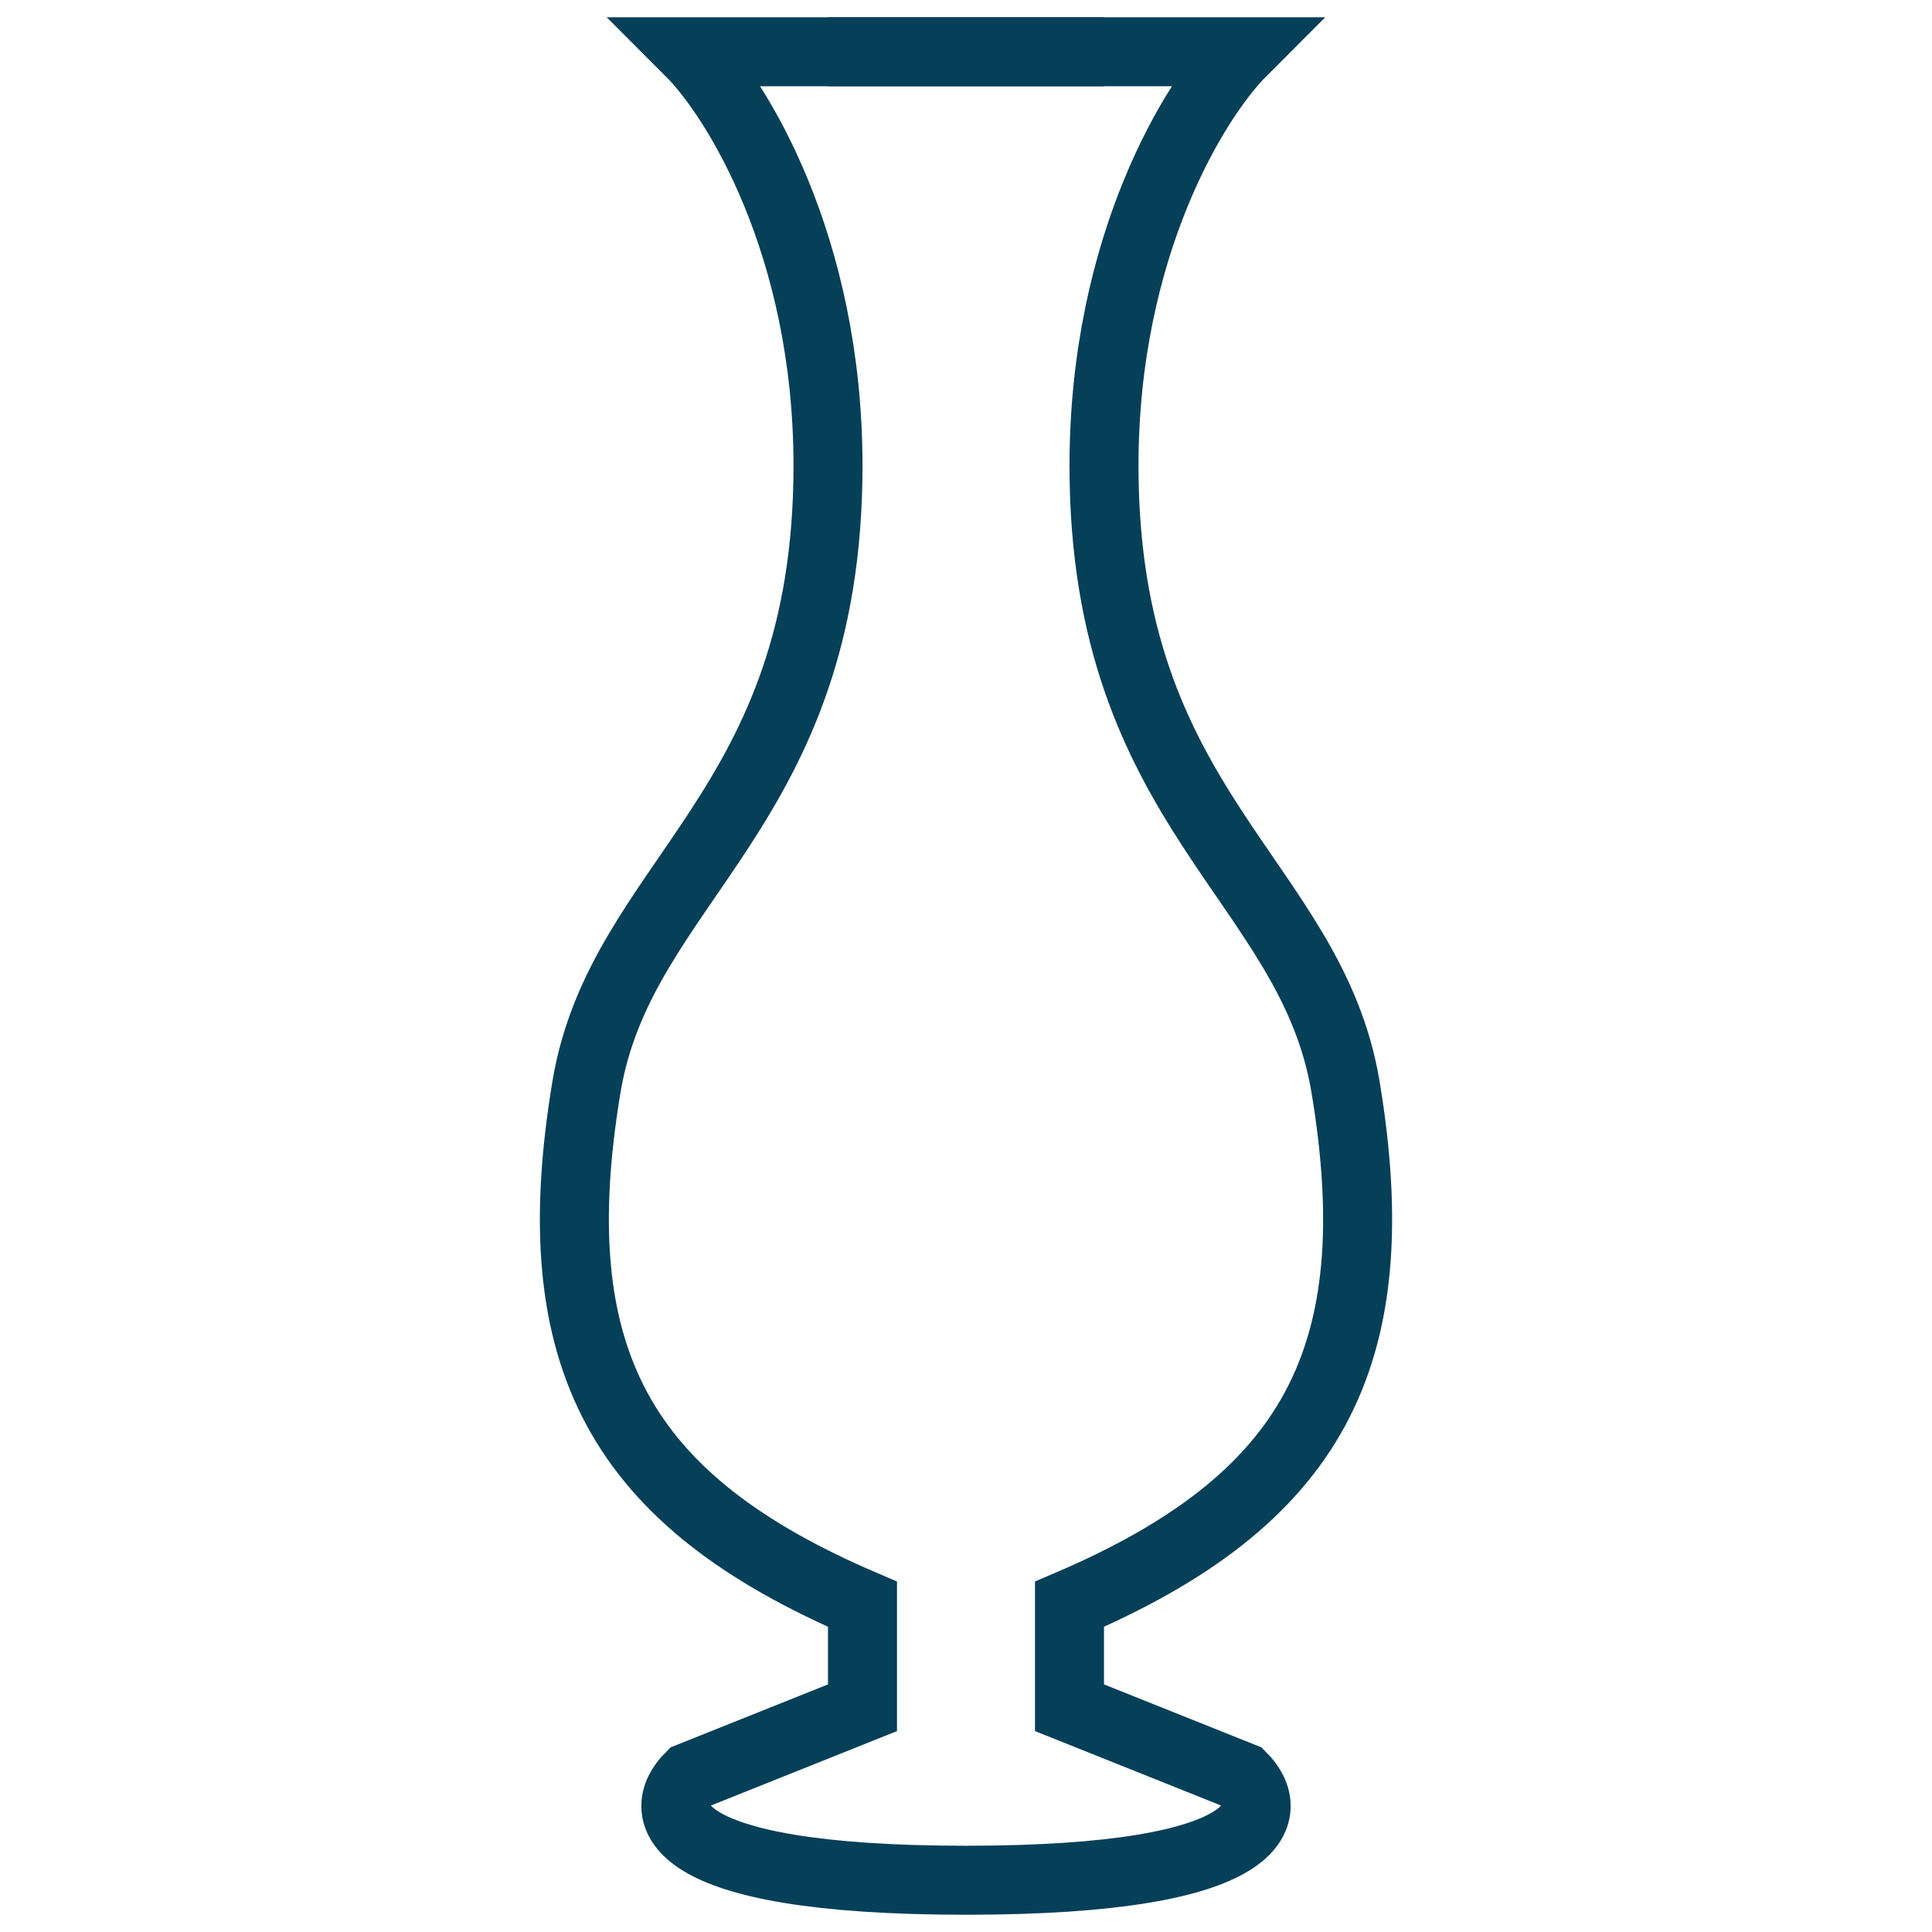
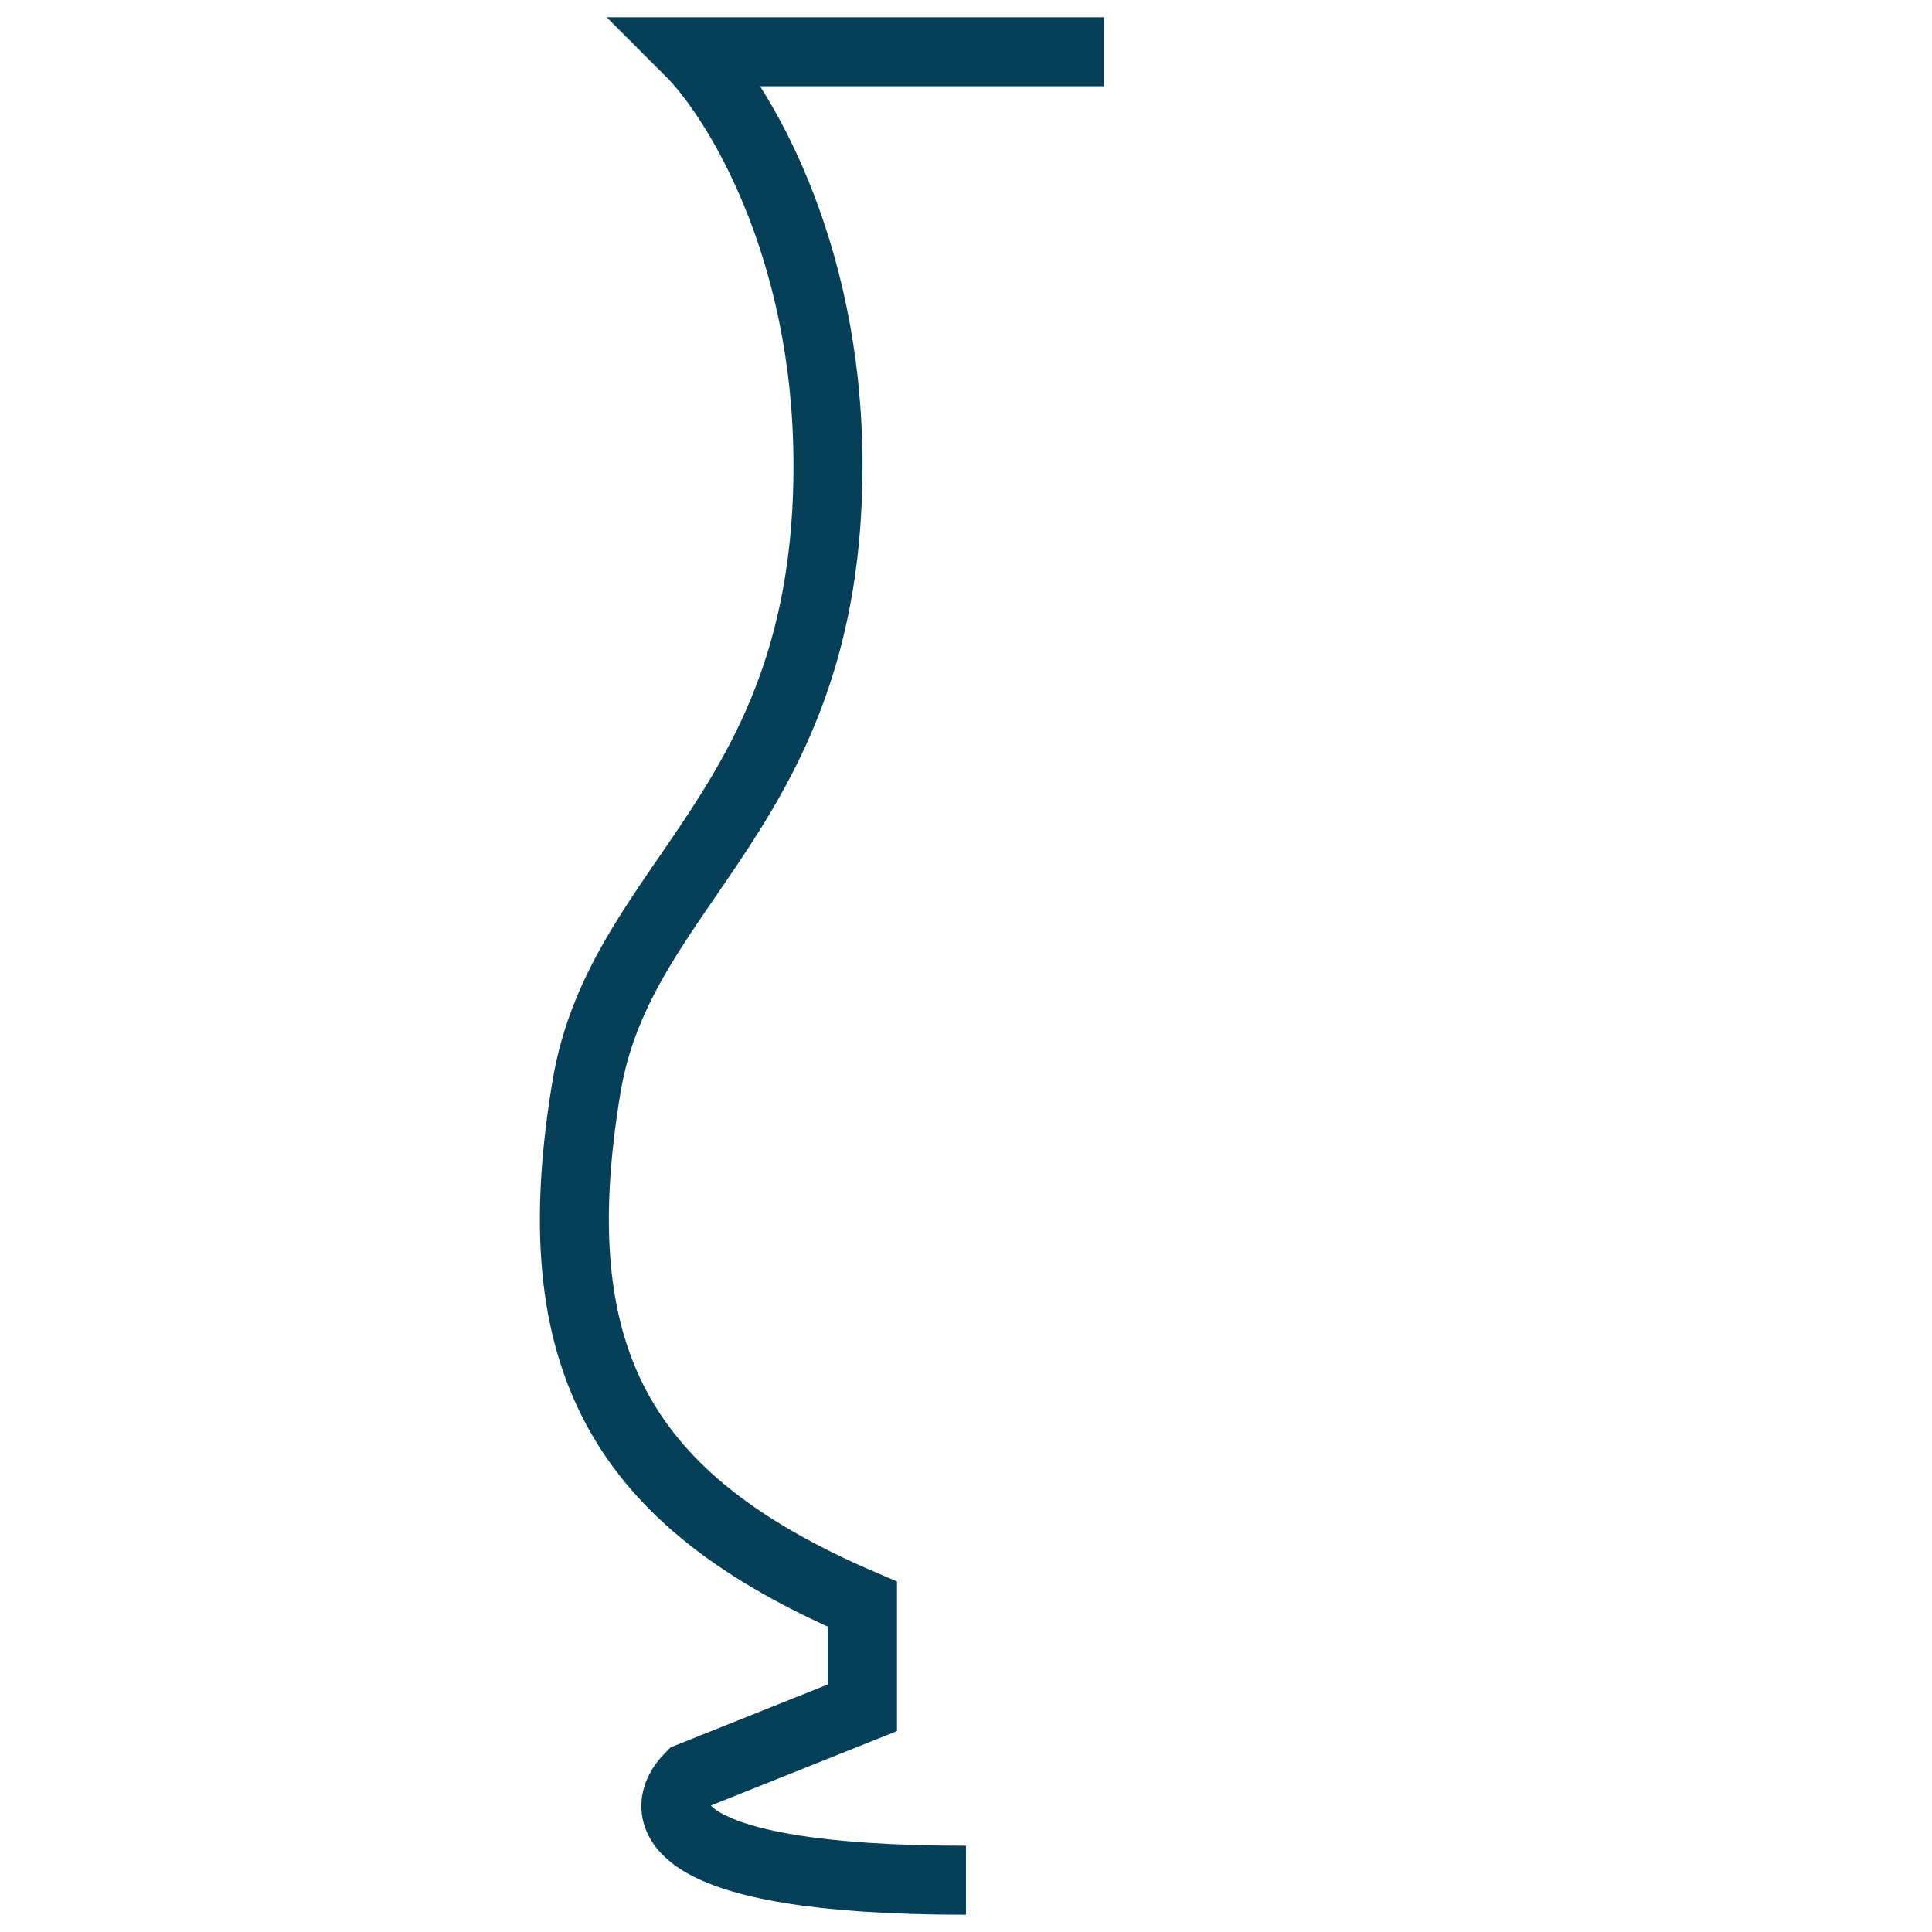
<svg xmlns="http://www.w3.org/2000/svg" width="28" height="28" viewBox="0 0 28 28" fill="none">
-   <path d="M12 0.75H18C17.333 1.417 16 3.55 16 6.75C16 11.75 19 12.75 19.5 15.75C20.158 19.696 19 21.75 15.5 23.25V24.75L18 25.75C18.5 26.25 18.4 27.25 14 27.25" stroke="#063F58" />
  <path d="M16 0.75H10C10.667 1.417 12 3.55 12 6.75C12 11.75 9 12.75 8.5 15.75C7.842 19.696 9 21.75 12.5 23.25V24.75L10 25.75C9.5 26.25 9.6 27.25 14 27.25" stroke="#063F58" />
</svg>